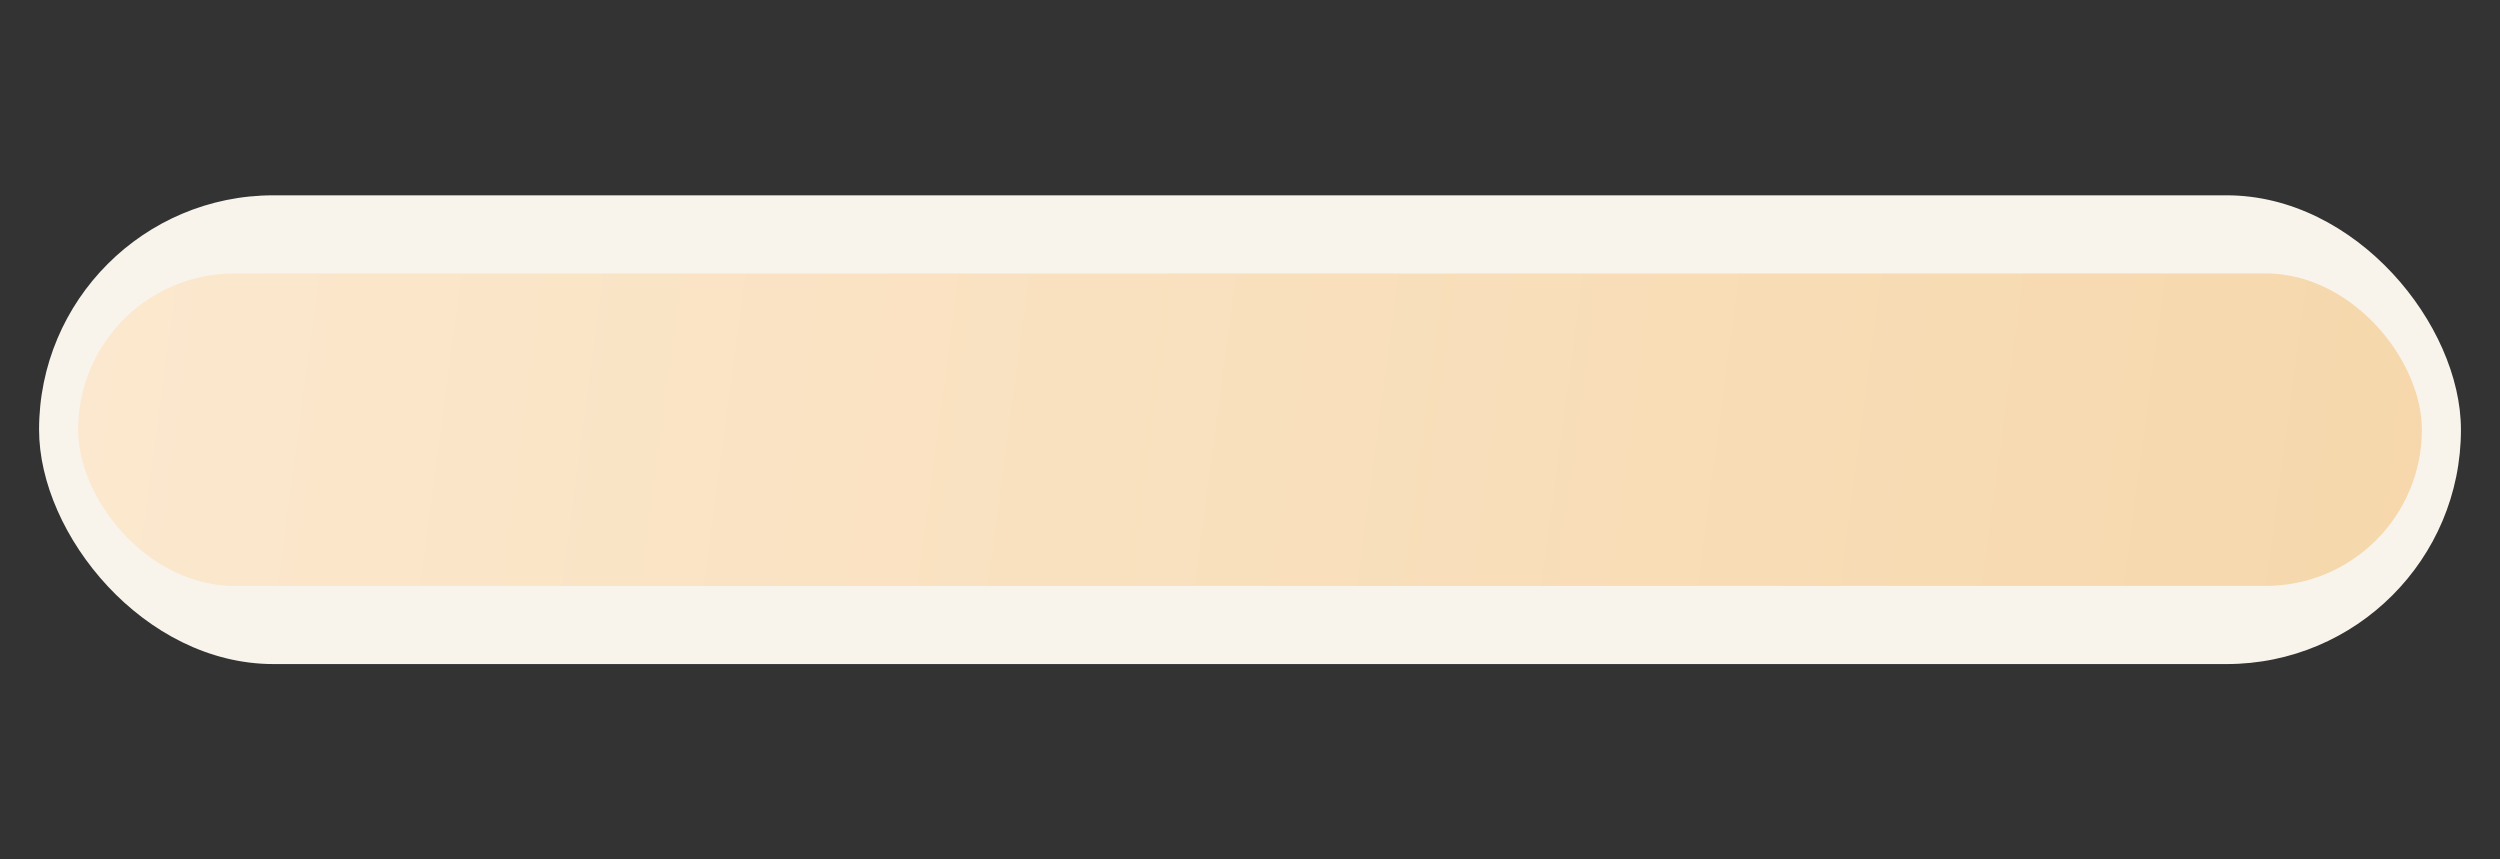
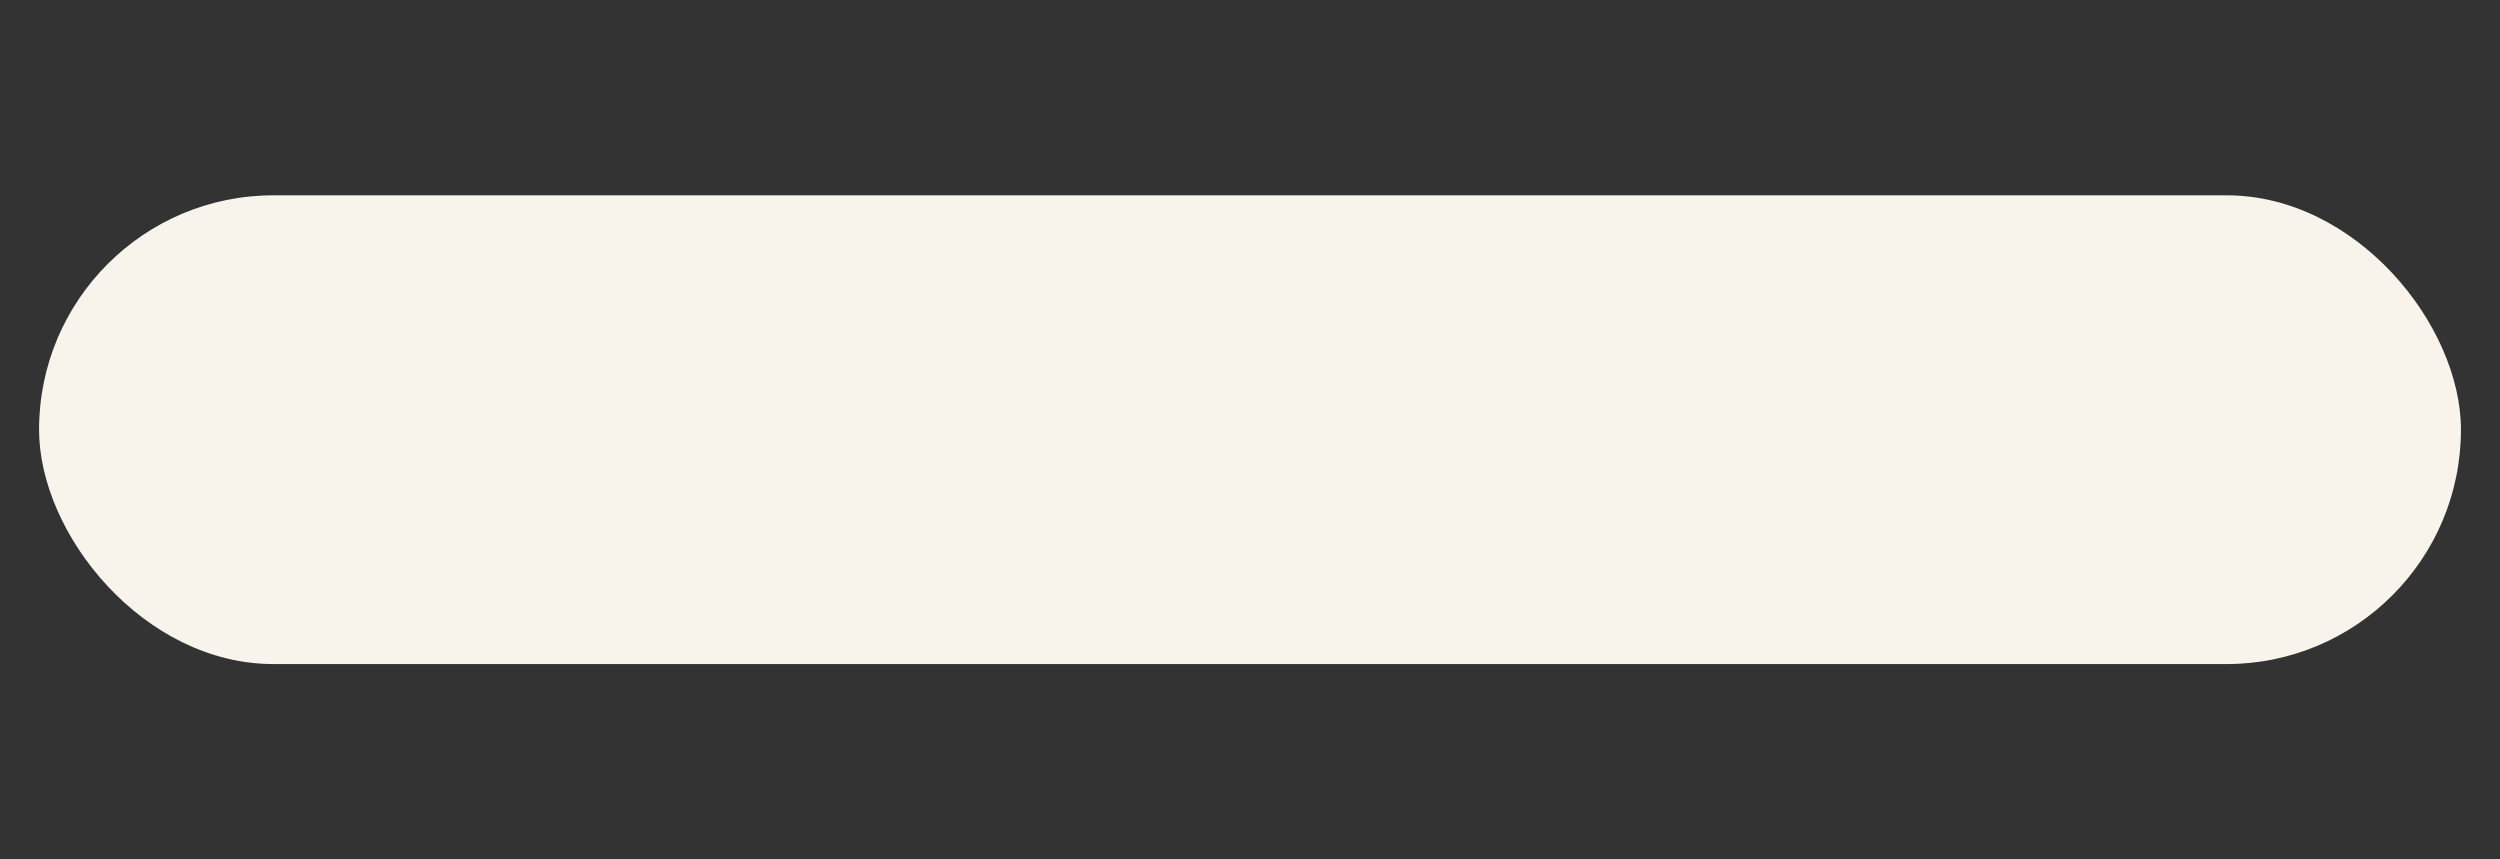
<svg xmlns="http://www.w3.org/2000/svg" width="640" height="220" viewBox="0 0 640 220" fill="none">
  <rect x="0" y="0" width="640" height="220" fill="#333333" stroke="none" />
  <rect x="10" y="50" width="620" height="120" rx="60" fill="#F8F4EC" />
-   <rect x="20" y="70" width="600" height="80" rx="40" fill="url(#paint0_linear)" opacity="0.8" />
  <defs>
    <linearGradient id="paint0_linear" x1="20" y1="70" x2="620" y2="150" gradientUnits="userSpaceOnUse">
      <stop stop-color="#FCE5C7" />
      <stop offset="1" stop-color="#F5D09C" />
    </linearGradient>
  </defs>
</svg>